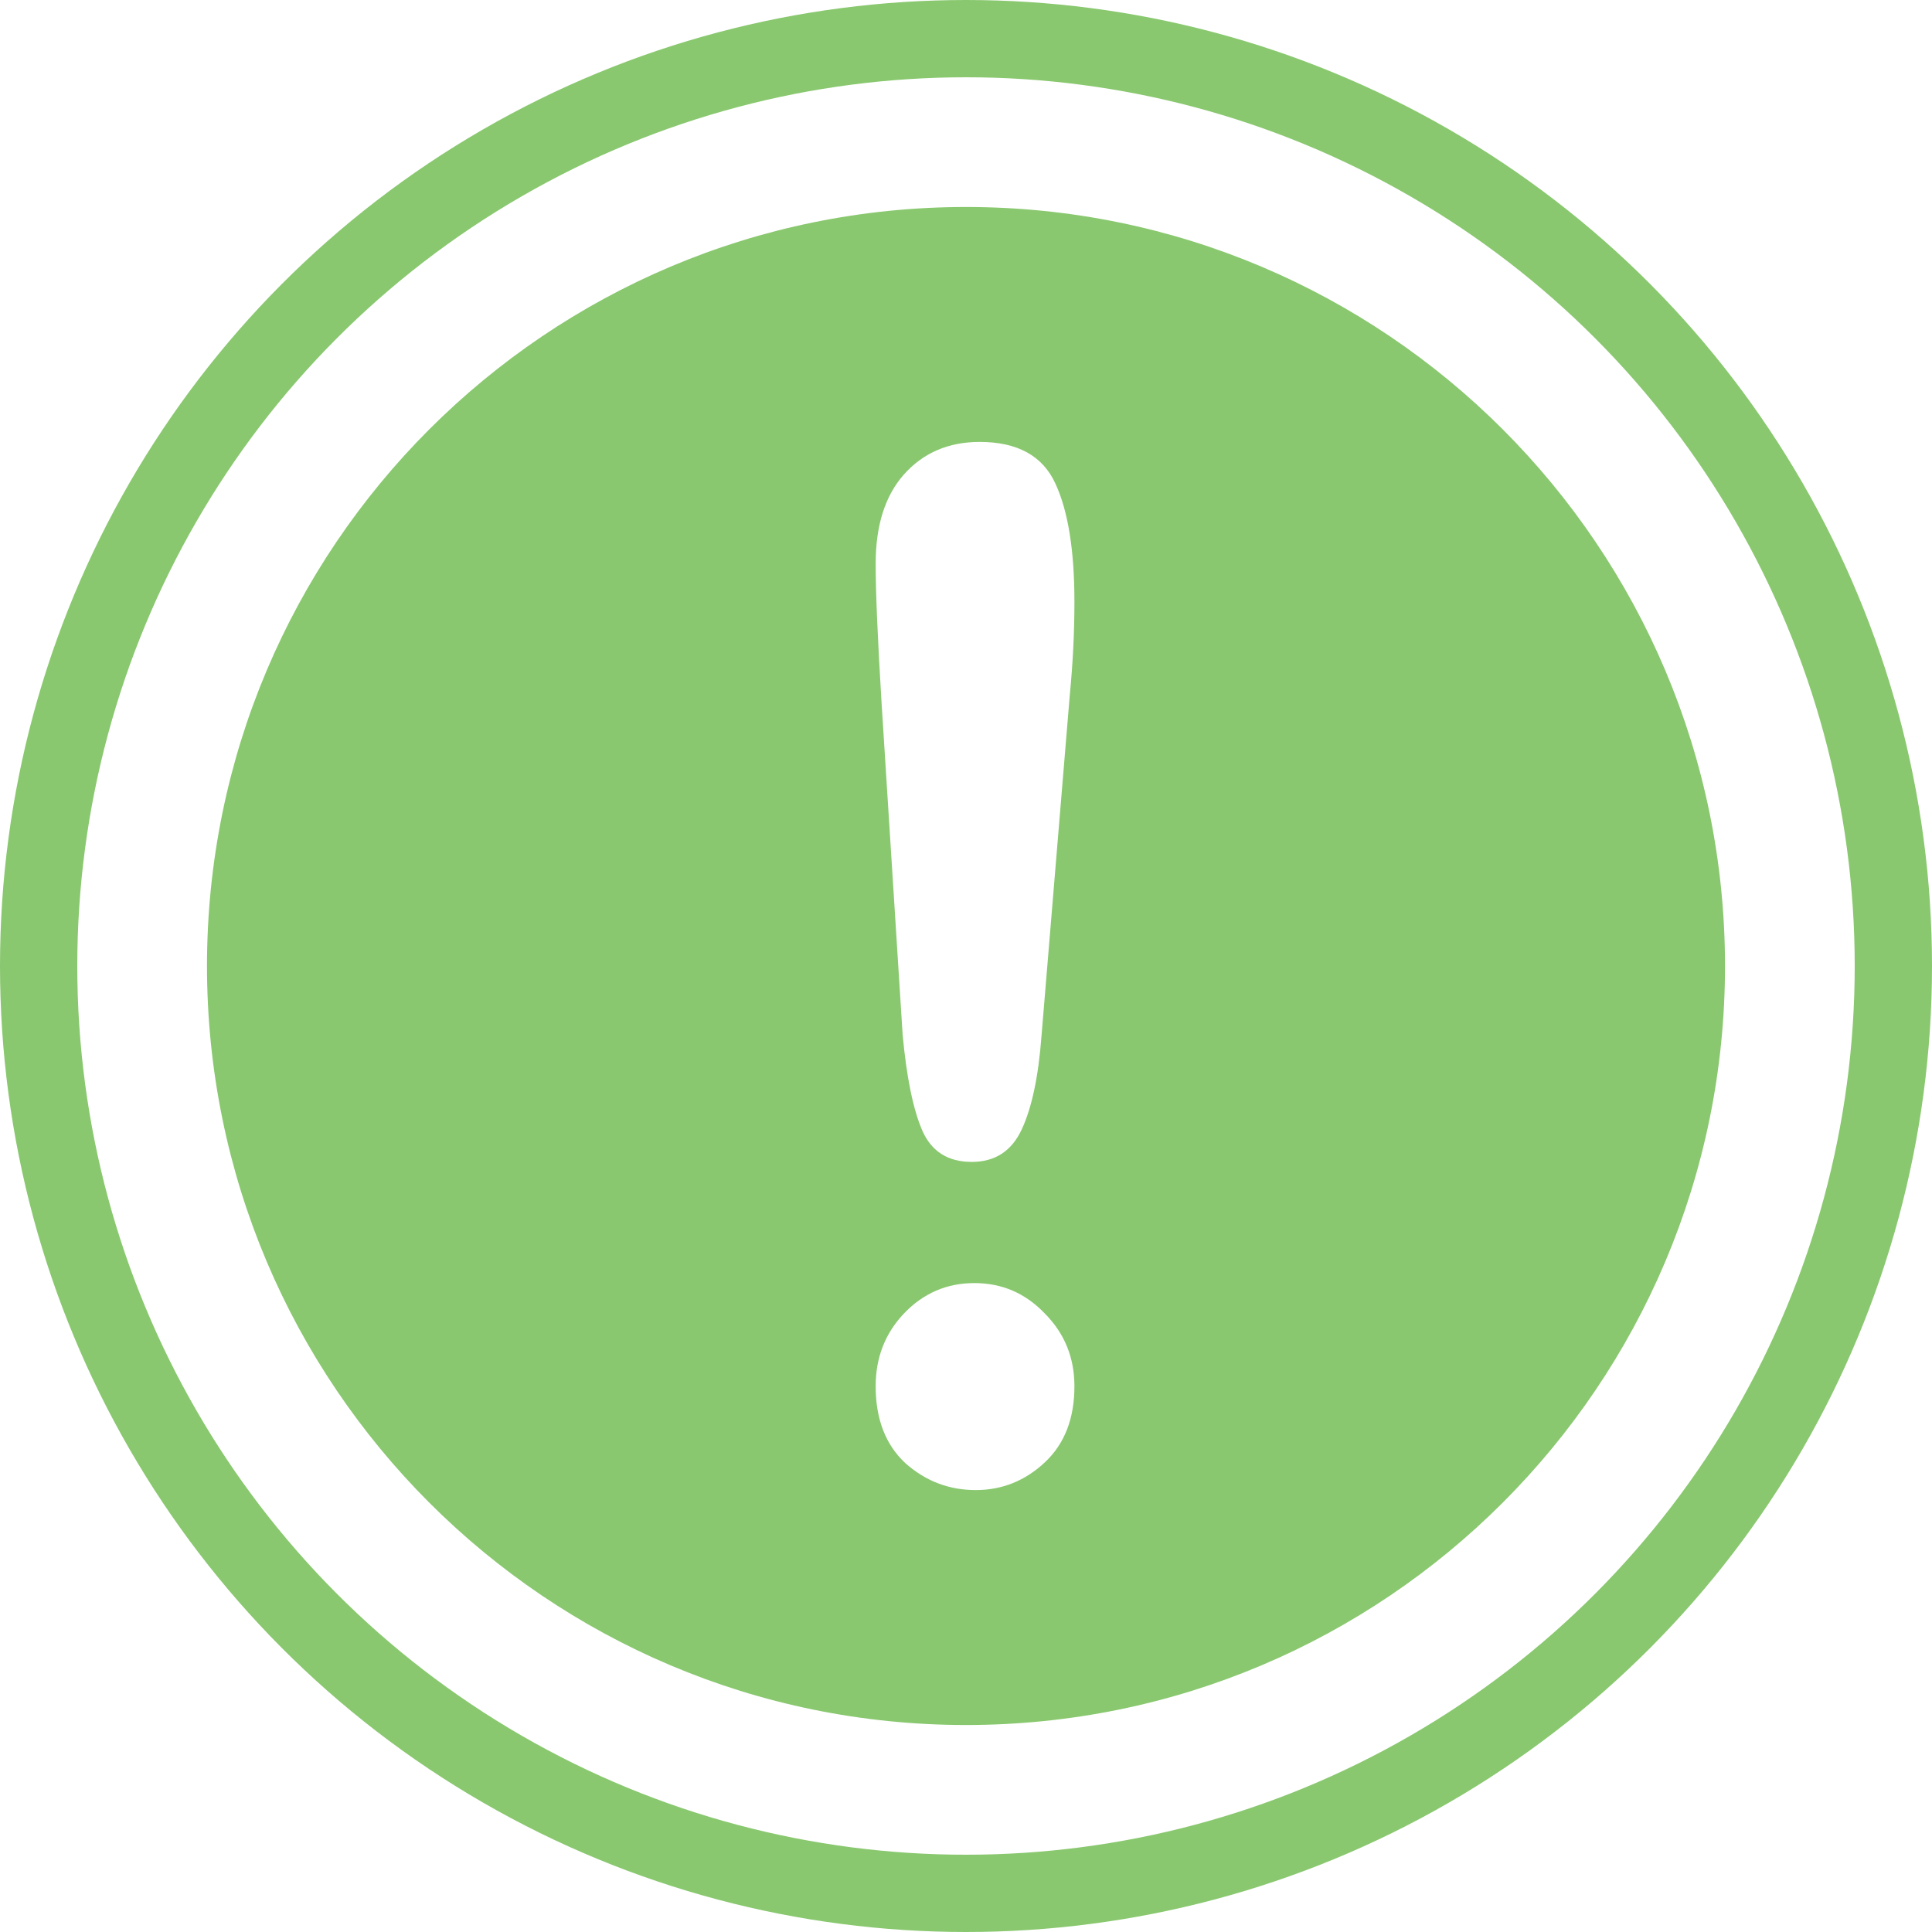
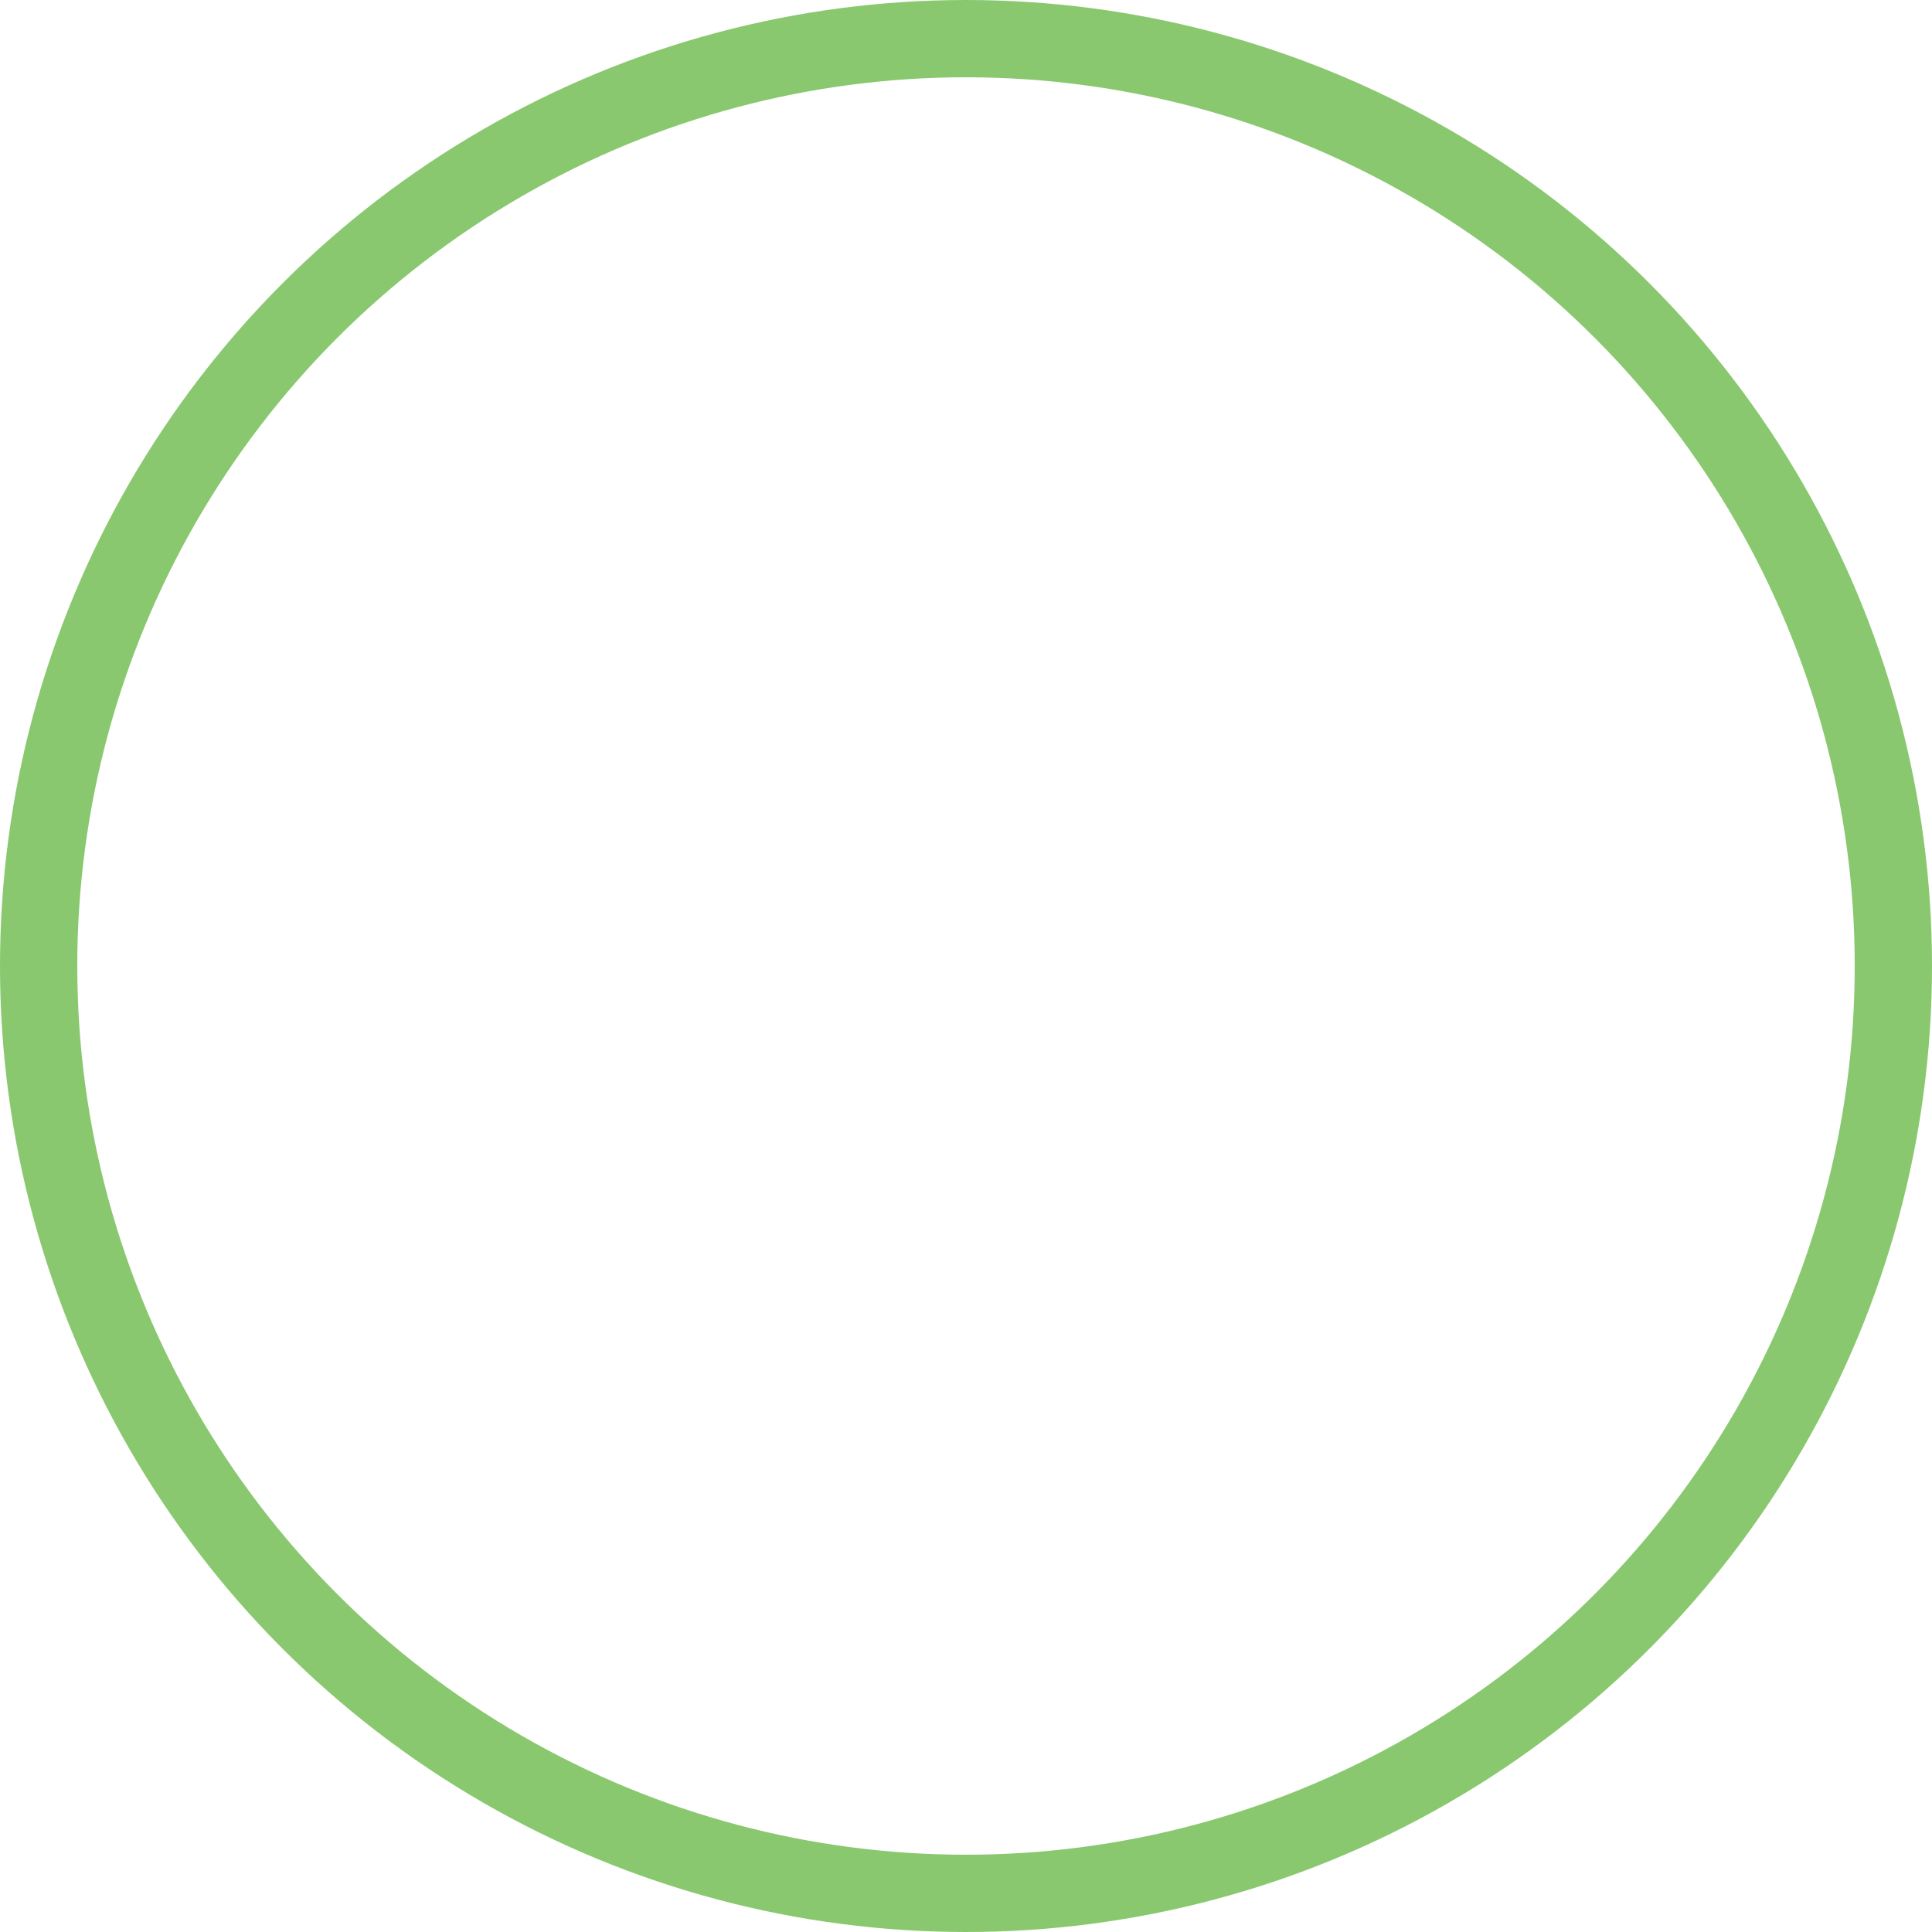
<svg xmlns="http://www.w3.org/2000/svg" width="50" height="50" viewBox="0 0 50 50" fill="none">
  <circle cx="25" cy="25" r="24" stroke="#89C86F" stroke-width="2" />
-   <path fill-rule="evenodd" clip-rule="evenodd" d="M25 44.643C35.849 44.643 44.643 35.849 44.643 25C44.643 14.152 35.849 5.357 25 5.357C14.152 5.357 5.357 14.152 5.357 25C5.357 35.849 14.152 44.643 25 44.643ZM22.815 18.192L23.36 26.774C23.462 27.885 23.633 28.715 23.871 29.264C24.11 29.802 24.535 30.07 25.149 30.07C25.751 30.07 26.182 29.79 26.443 29.228C26.704 28.667 26.875 27.861 26.954 26.81L27.687 17.977C27.766 17.165 27.806 16.364 27.806 15.576C27.806 14.238 27.641 13.217 27.312 12.512C26.983 11.796 26.33 11.437 25.353 11.437C24.547 11.437 23.894 11.718 23.394 12.279C22.906 12.829 22.662 13.599 22.662 14.591C22.662 15.319 22.713 16.52 22.815 18.192ZM23.428 37.864C23.951 38.33 24.558 38.563 25.251 38.563C25.932 38.563 26.529 38.324 27.04 37.846C27.551 37.368 27.806 36.712 27.806 35.876C27.806 35.135 27.551 34.508 27.04 33.994C26.54 33.469 25.932 33.206 25.217 33.206C24.501 33.206 23.894 33.469 23.394 33.994C22.906 34.508 22.662 35.135 22.662 35.876C22.662 36.724 22.917 37.386 23.428 37.864Z" fill="#89C86F" />
</svg>